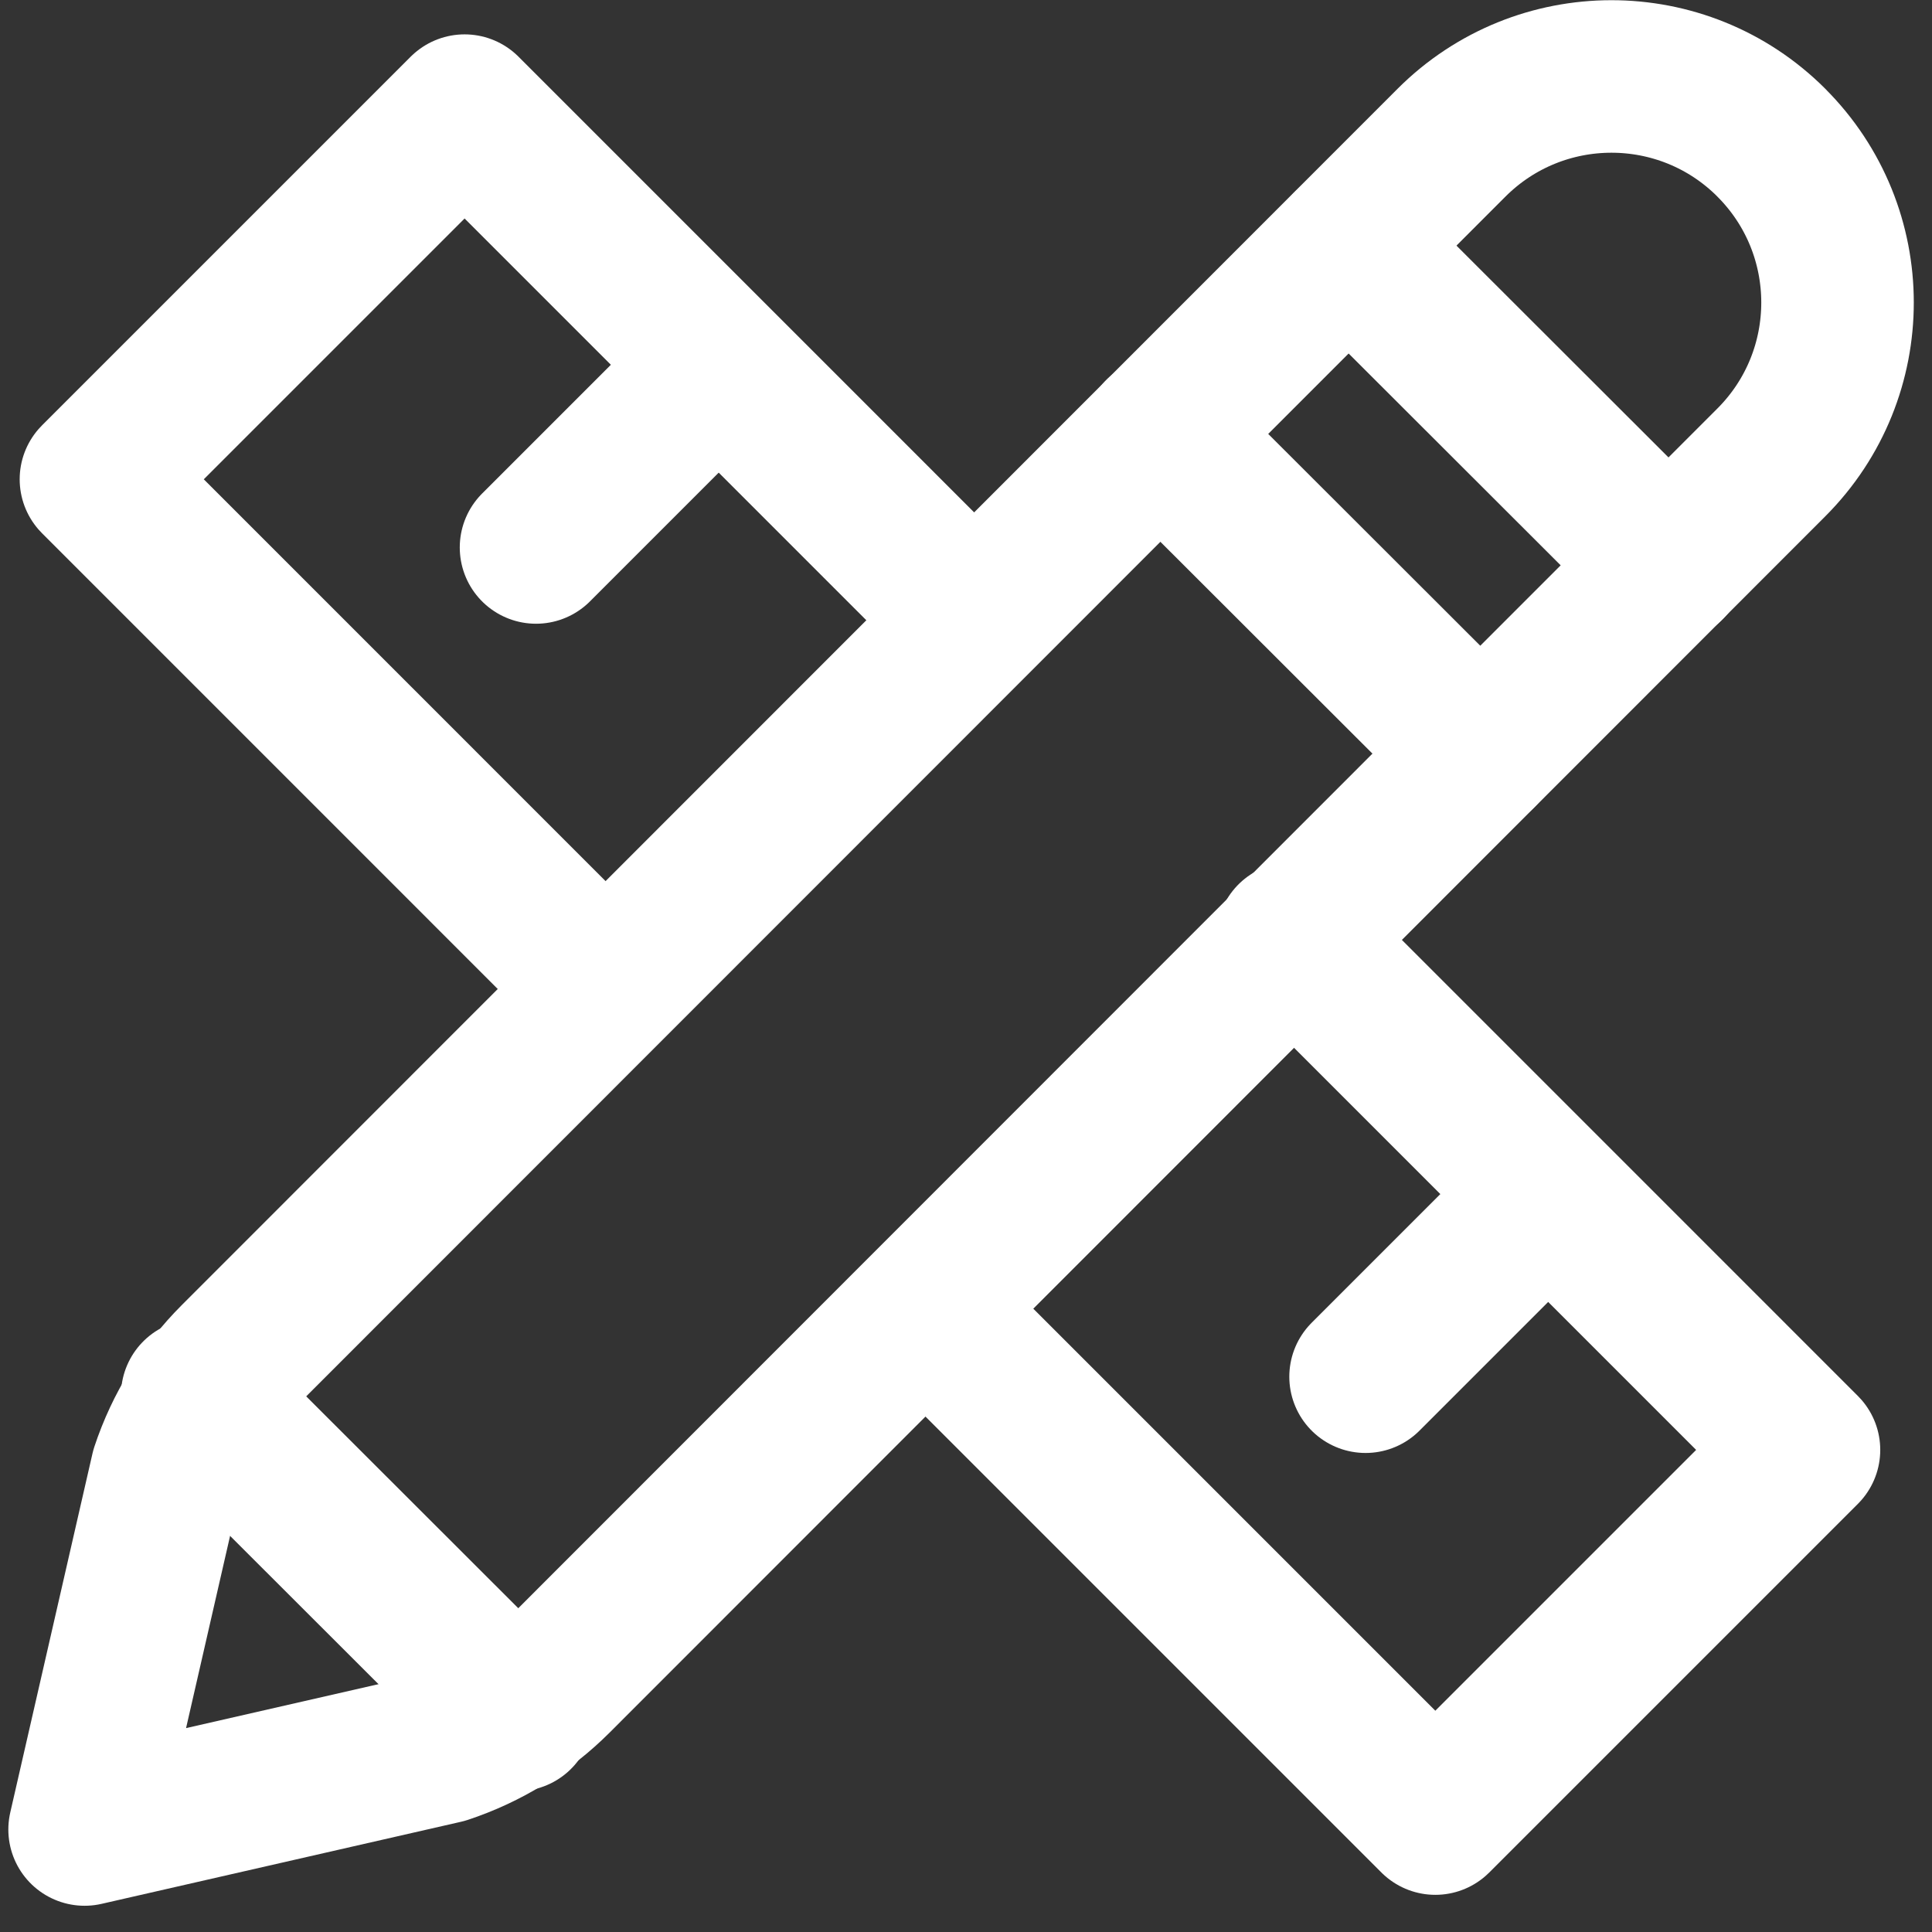
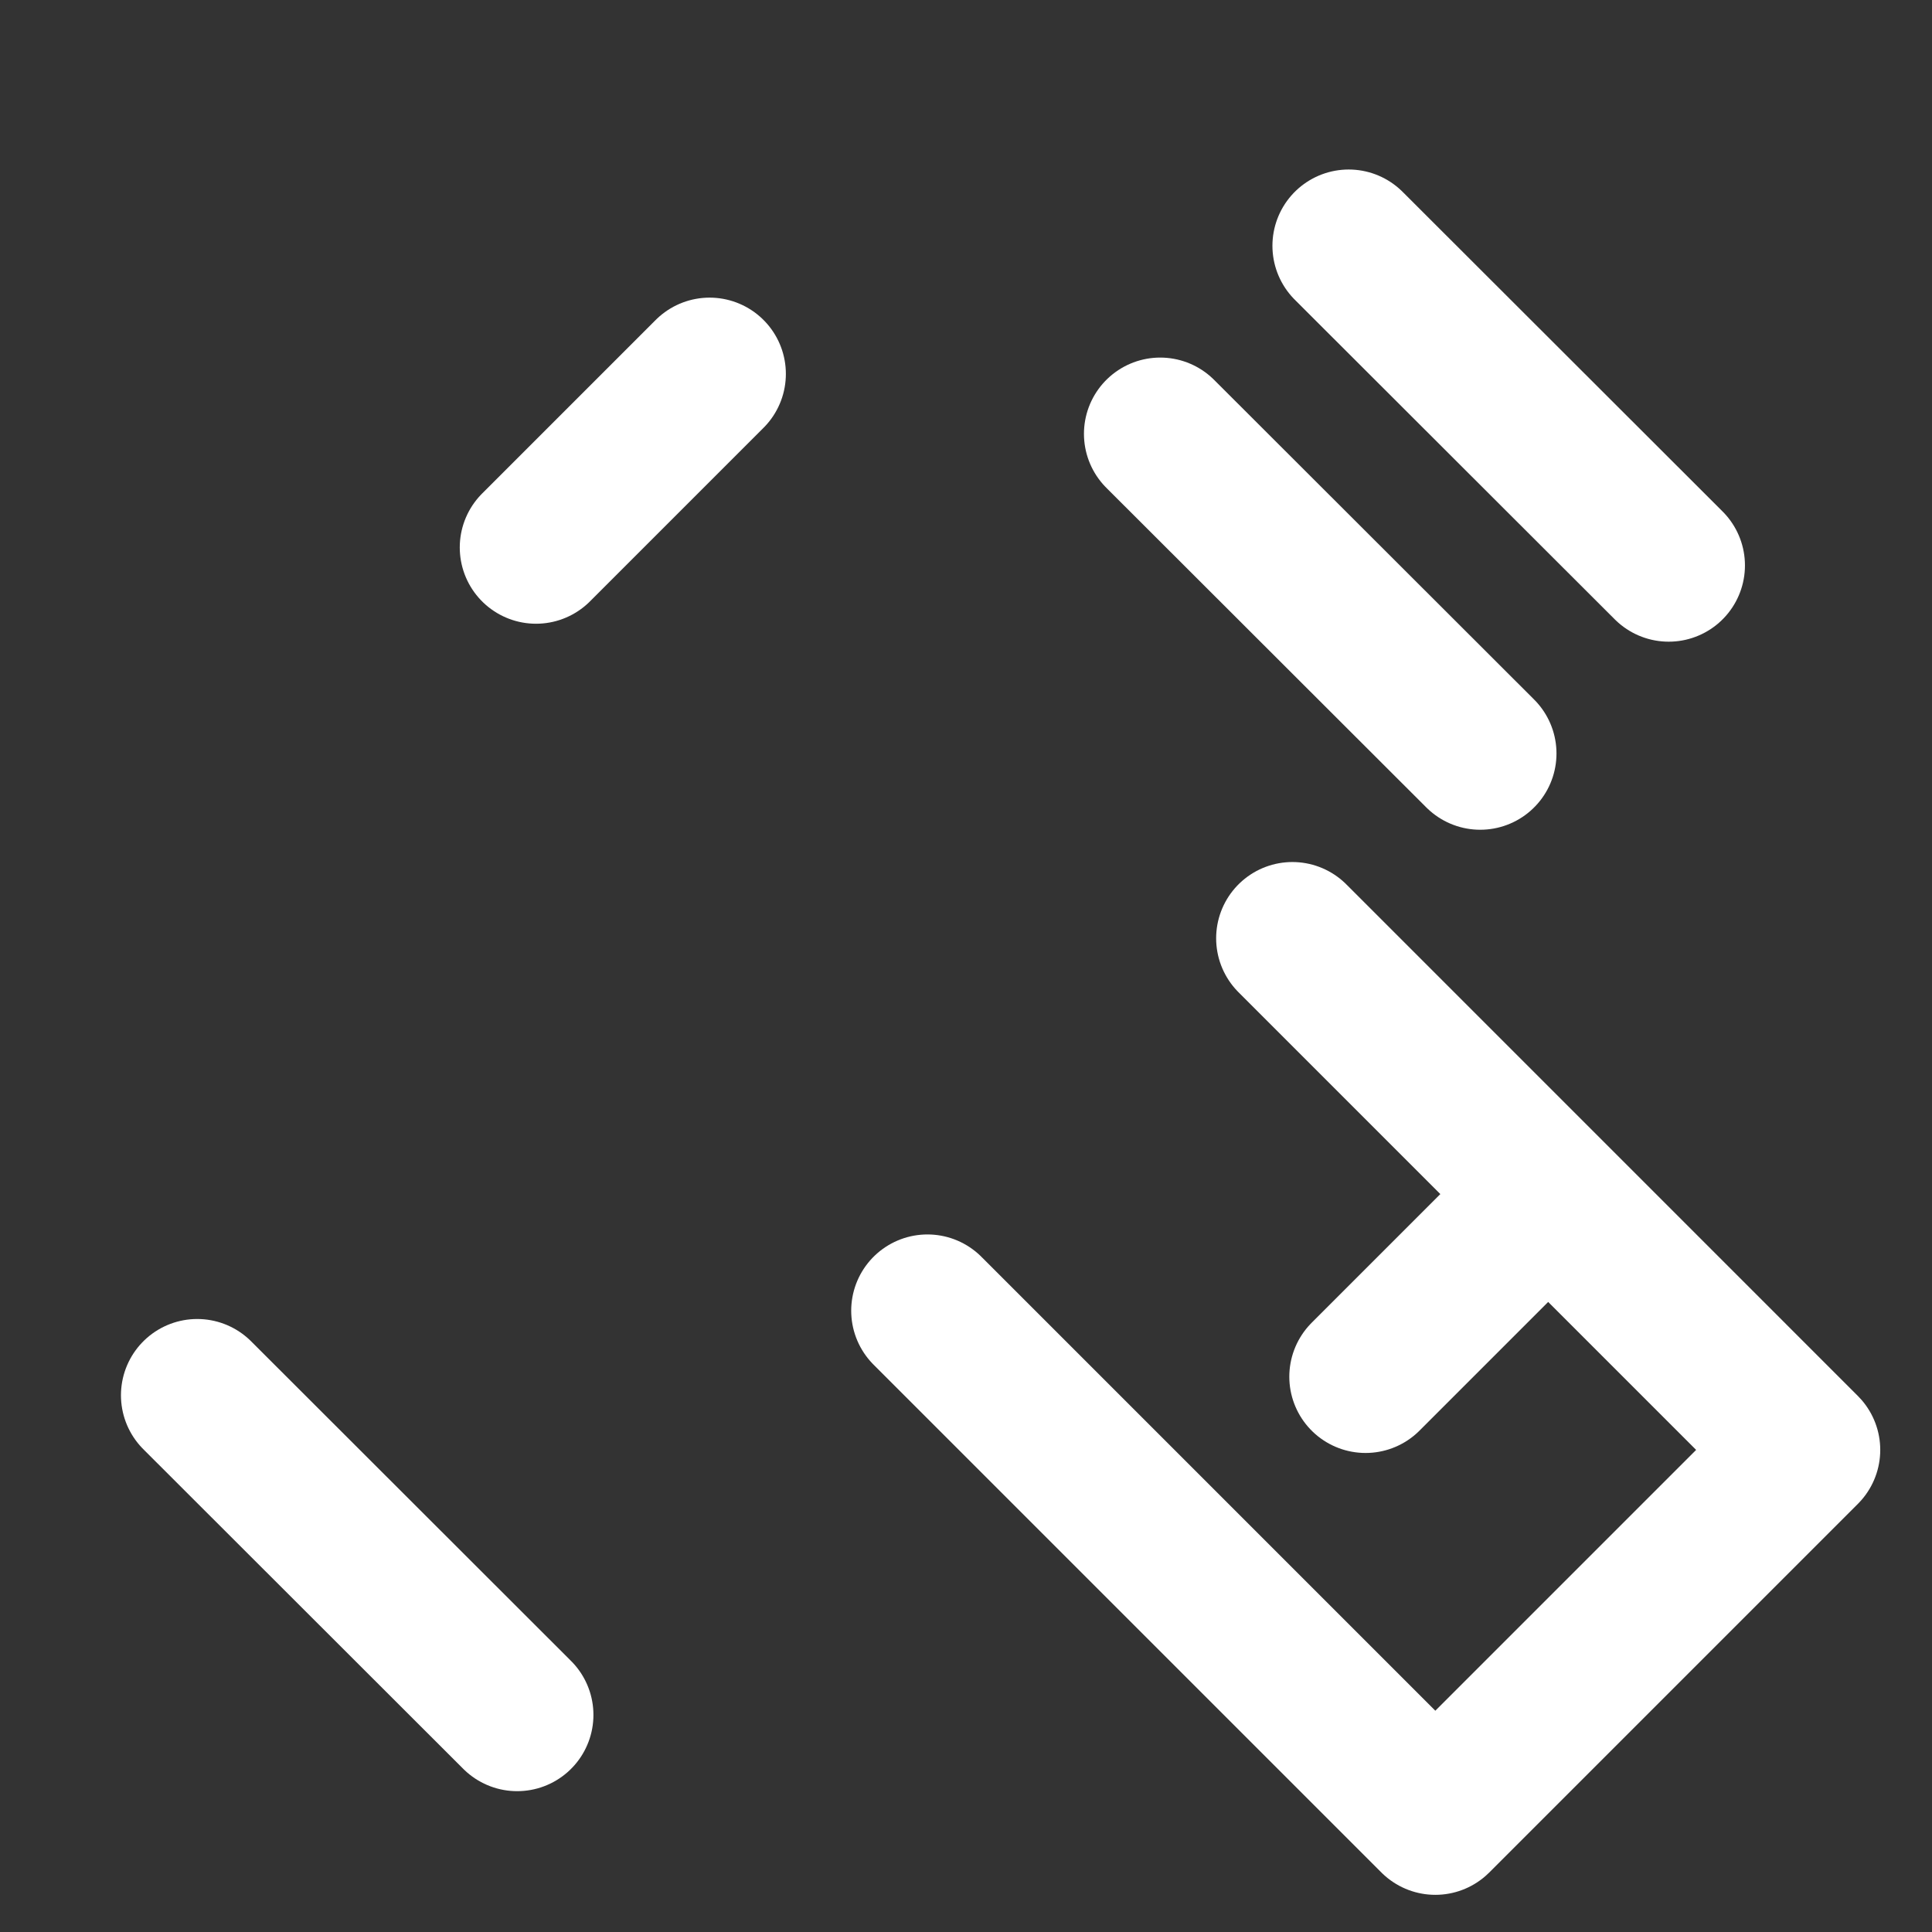
<svg xmlns="http://www.w3.org/2000/svg" width="38" height="38" viewBox="0 0 38 38" fill="none">
  <rect x="0" y="0" width="38" height="38" fill="#333333" stroke="none" />
-   <path d="M34.838 2.804C33.1 1.069 30.285 1.071 28.549 2.807L4.636 26.73C4.02 27.346 3.555 28.098 3.281 28.924L1.664 35.984L8.732 34.37C9.56 34.096 10.313 33.633 10.93 33.017L34.84 9.095C36.577 7.357 36.576 4.54 34.837 2.804L34.838 2.804Z" stroke="white" stroke-width="3" stroke-linecap="round" stroke-linejoin="round" />
  <path d="M26.527 4.834L32.821 11.121" stroke="white" stroke-width="3" stroke-linecap="round" stroke-linejoin="round" />
  <path d="M22.82 8.533L29.114 14.82" stroke="white" stroke-width="3" stroke-linecap="round" stroke-linejoin="round" />
  <path d="M3.879 27.443L10.172 33.73" stroke="white" stroke-width="3" stroke-linecap="round" stroke-linejoin="round" />
-   <path d="M11.727 19.268L1.887 9.427L9.138 2.176L18.978 12.017" stroke="white" stroke-width="3" stroke-linecap="round" stroke-linejoin="round" />
  <path d="M25.42 18.455L35.482 28.518L28.231 35.769L18.242 25.78" stroke="white" stroke-width="3" stroke-linecap="round" stroke-linejoin="round" />
  <path d="M10.543 10.768L13.957 7.354" stroke="white" stroke-width="3" stroke-linecap="round" stroke-linejoin="round" />
  <path d="M26.859 27.078L30.273 23.664" stroke="white" stroke-width="3" stroke-linecap="round" stroke-linejoin="round" />
</svg>